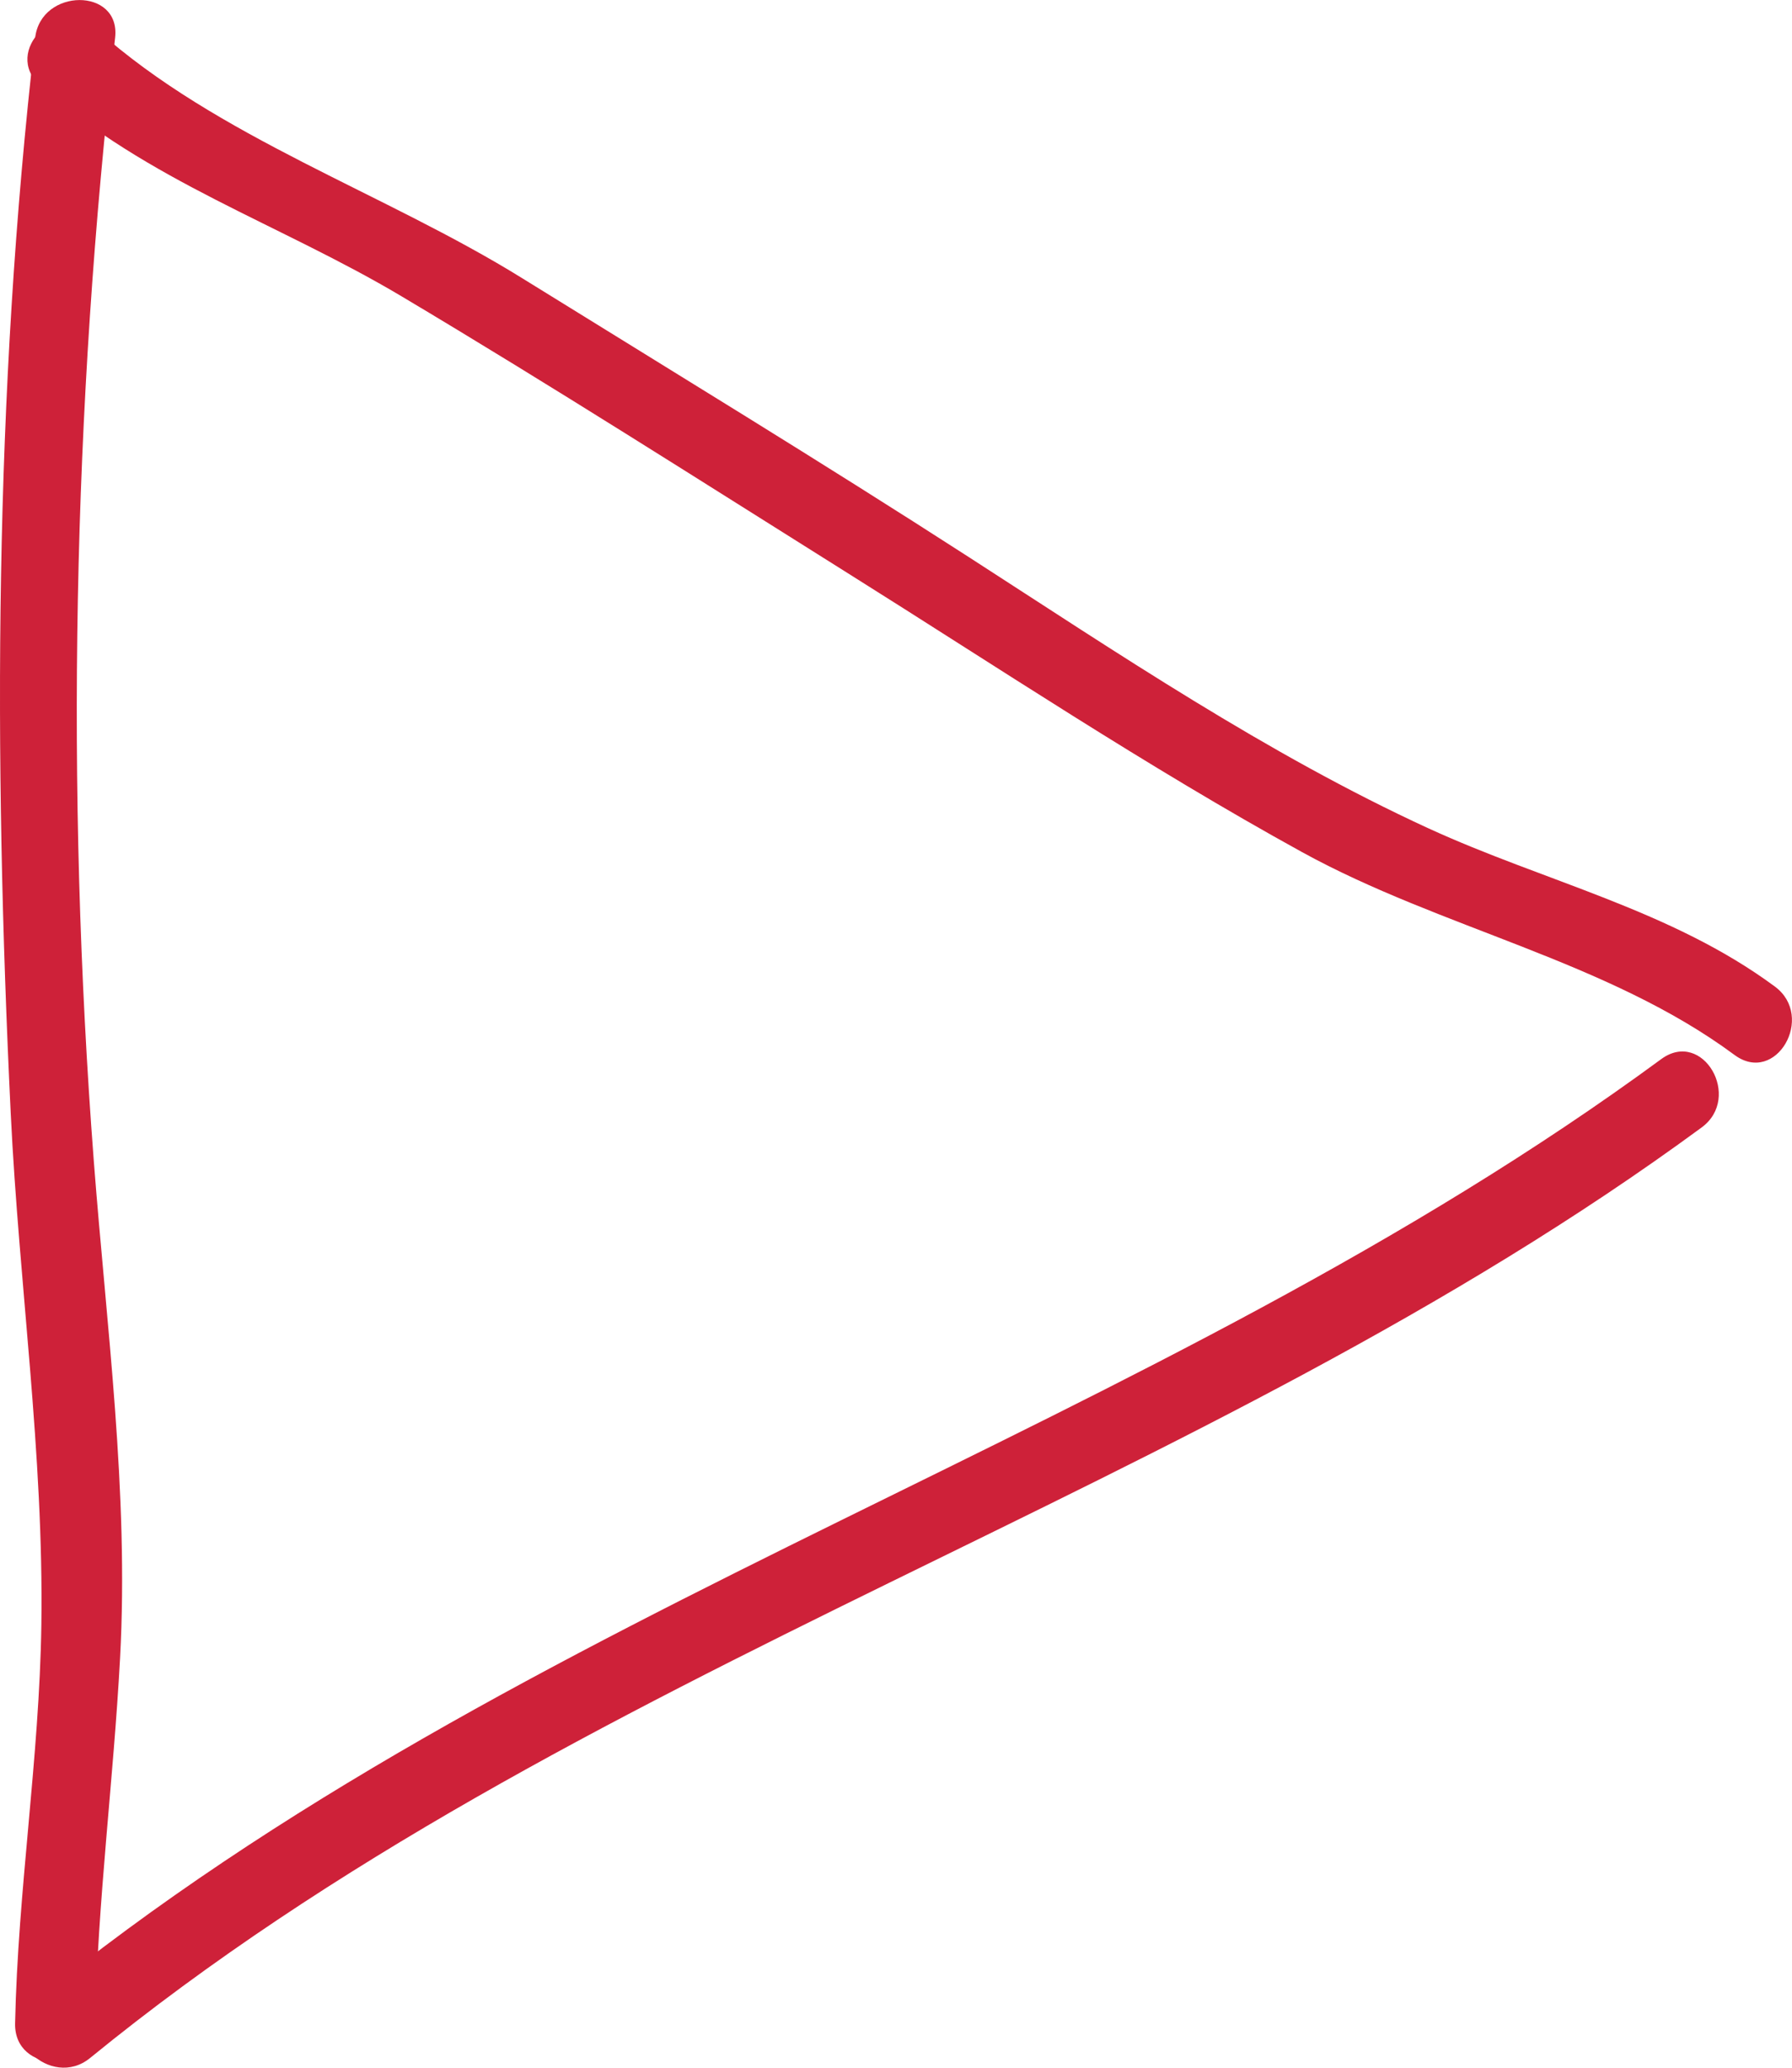
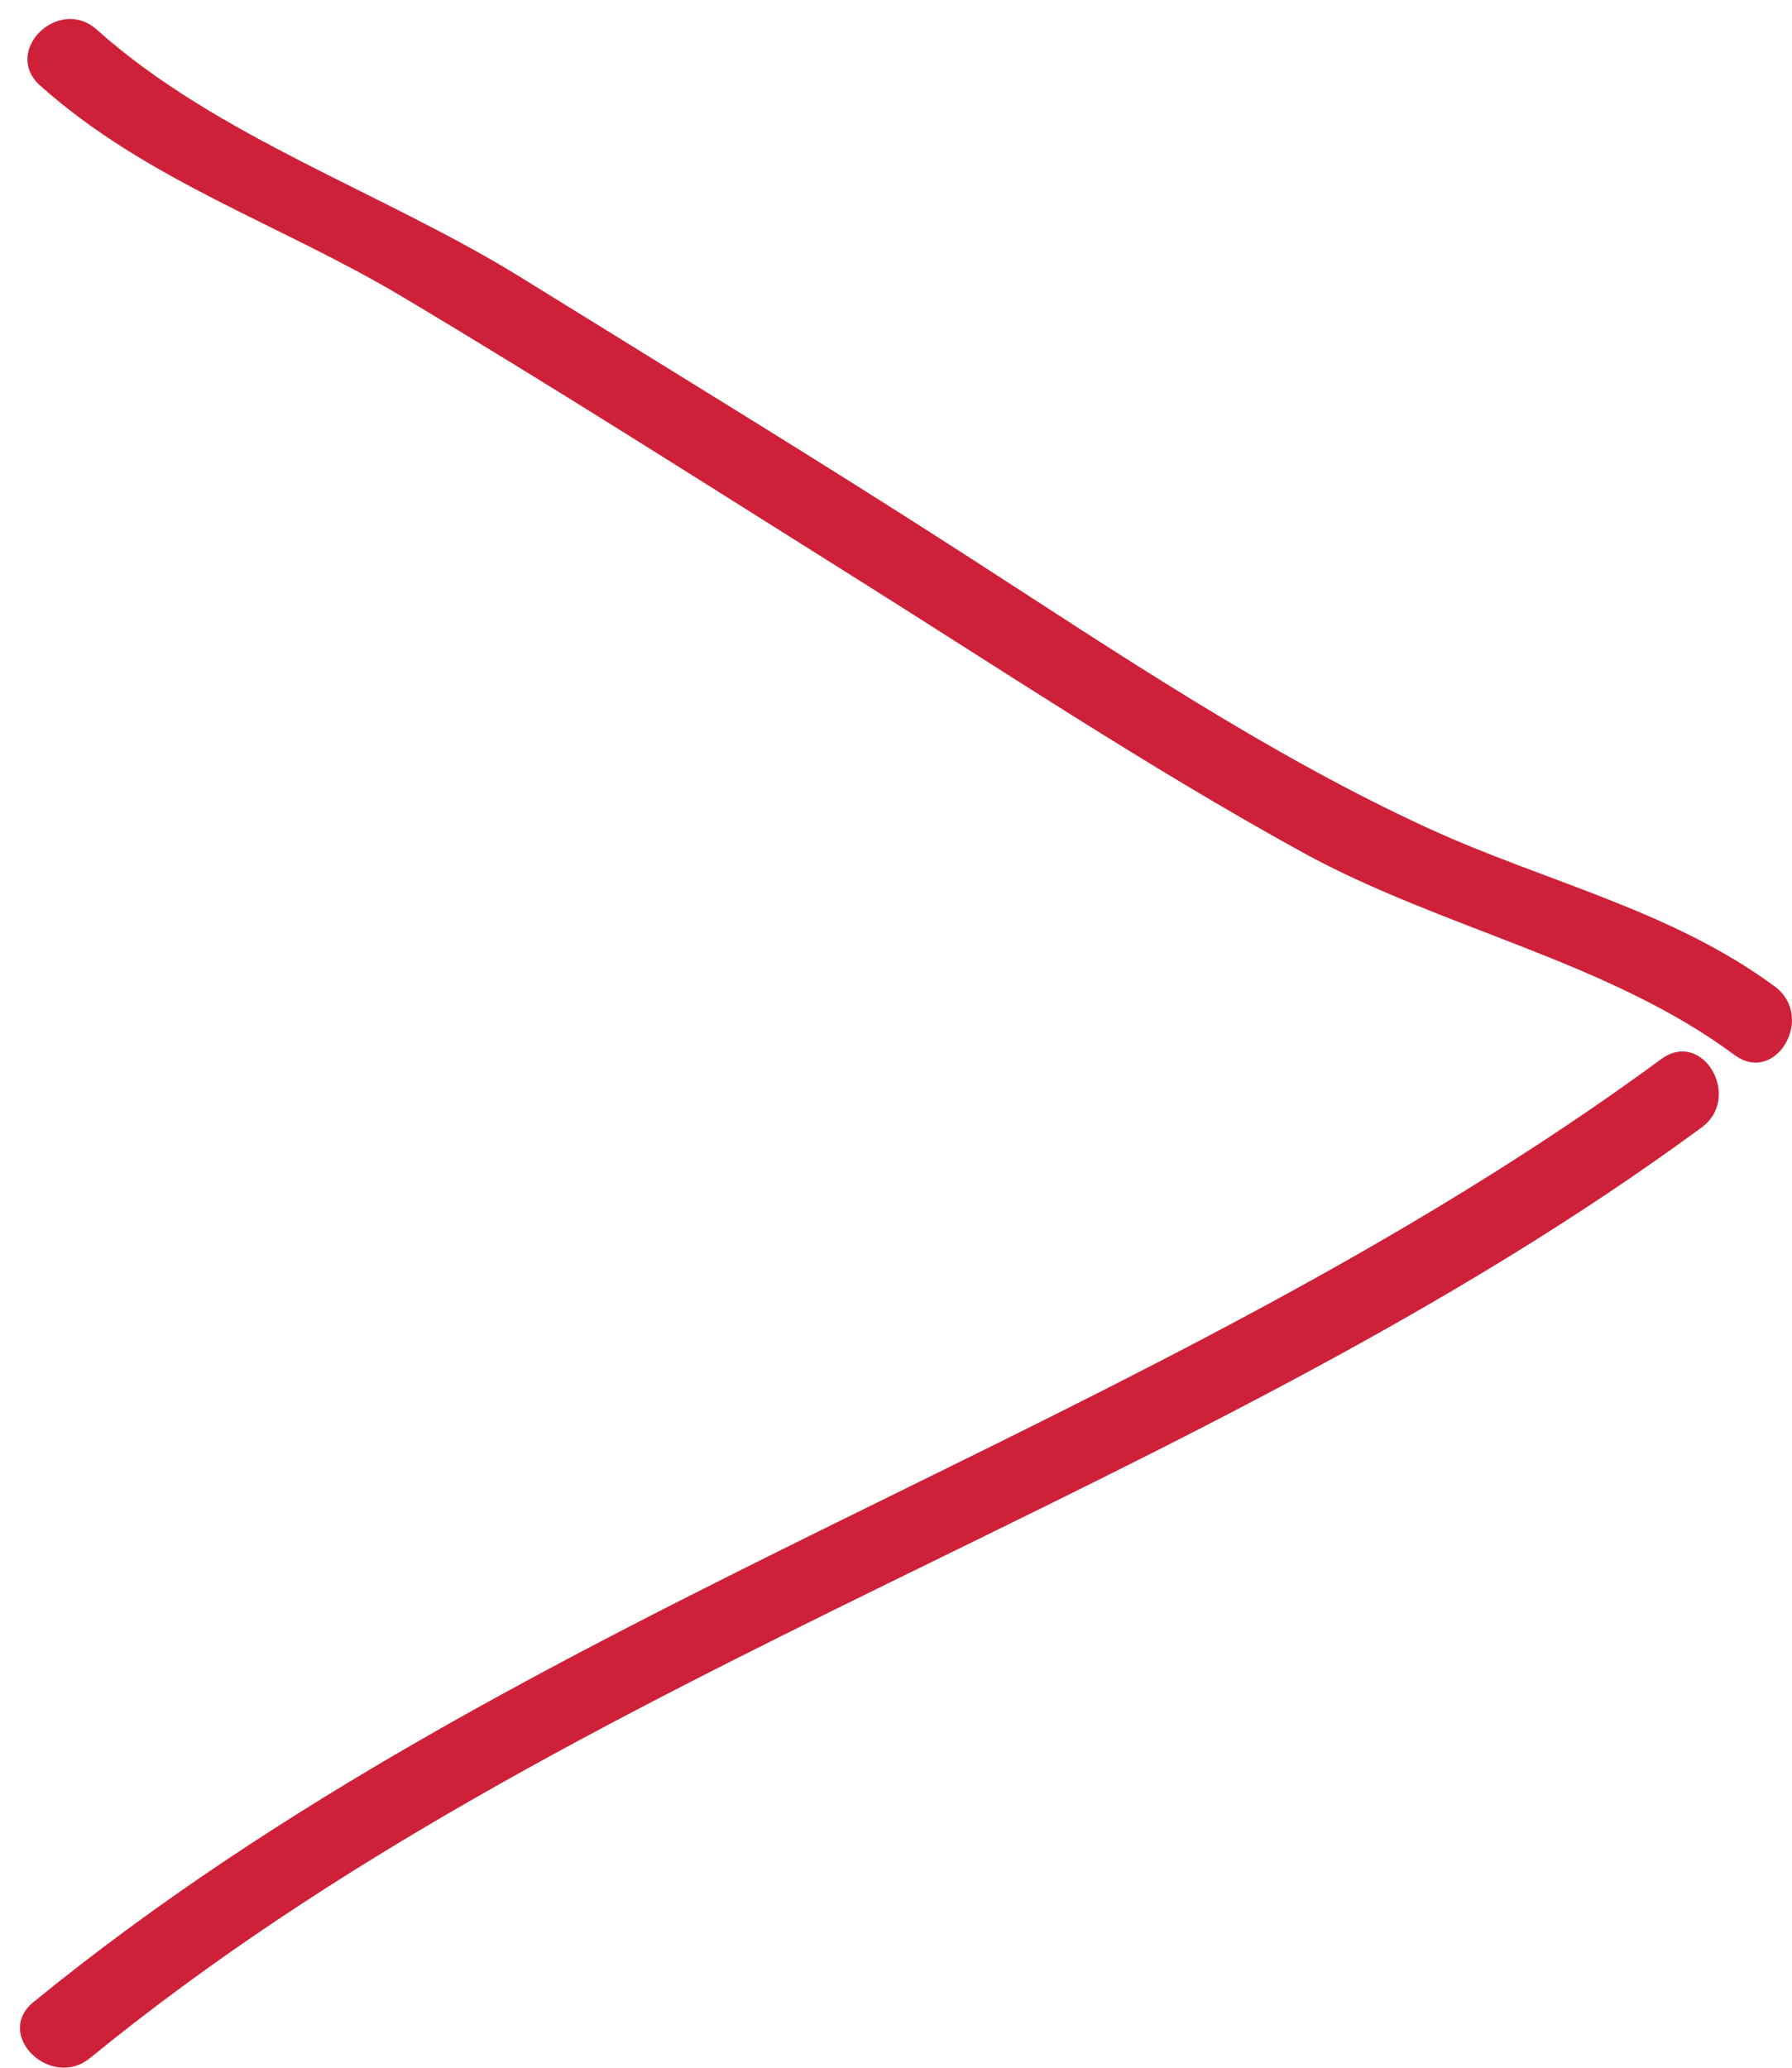
<svg xmlns="http://www.w3.org/2000/svg" width="26" height="30">
  <g id="Page-1" stroke="none" stroke-width="1" fill="none" fill-rule="evenodd">
    <g id="Landingpage--Version-2.1" transform="translate(-120 -3025)" fill="#CE2139" fill-rule="nonzero">
      <g id="Group" transform="translate(120 3025)">
-         <path d="M1.38 29.358c.036-1.769.267-3.532.362-5.299.13-2.404-.198-4.82-.381-7.213-.412-5.392-.308-10.926.309-16.297.085-.735-1.077-.727-1.16 0-.596 5.178-.606 10.412-.354 15.612.12 2.477.48 4.933.444 7.418-.029 1.931-.341 3.849-.381 5.779-.015.741 1.145.74 1.16 0Z" id="Path" />
        <path d="M.583 1.242c1.545 1.381 3.483 2.009 5.243 3.057 2.182 1.3 4.328 2.67 6.479 4.02 2.187 1.372 4.325 2.799 6.59 4.046 2.015 1.108 4.426 1.575 6.271 2.941.6.444 1.177-.554.586-.992-1.502-1.112-3.349-1.525-5.029-2.297-2.336-1.074-4.513-2.545-6.666-3.934-2.139-1.38-4.314-2.704-6.478-4.045C5.583 2.799 3.157 1.997 1.404.43.85-.065.026.744.583 1.242ZM1.307 29.859c7.024-5.735 16.097-8.149 23.382-13.501.594-.436.016-1.434-.586-.992C16.735 20.78 7.595 23.243.486 29.047c-.578.471.248 1.279.821.812Z" id="Path" />
      </g>
    </g>
  </g>
</svg>